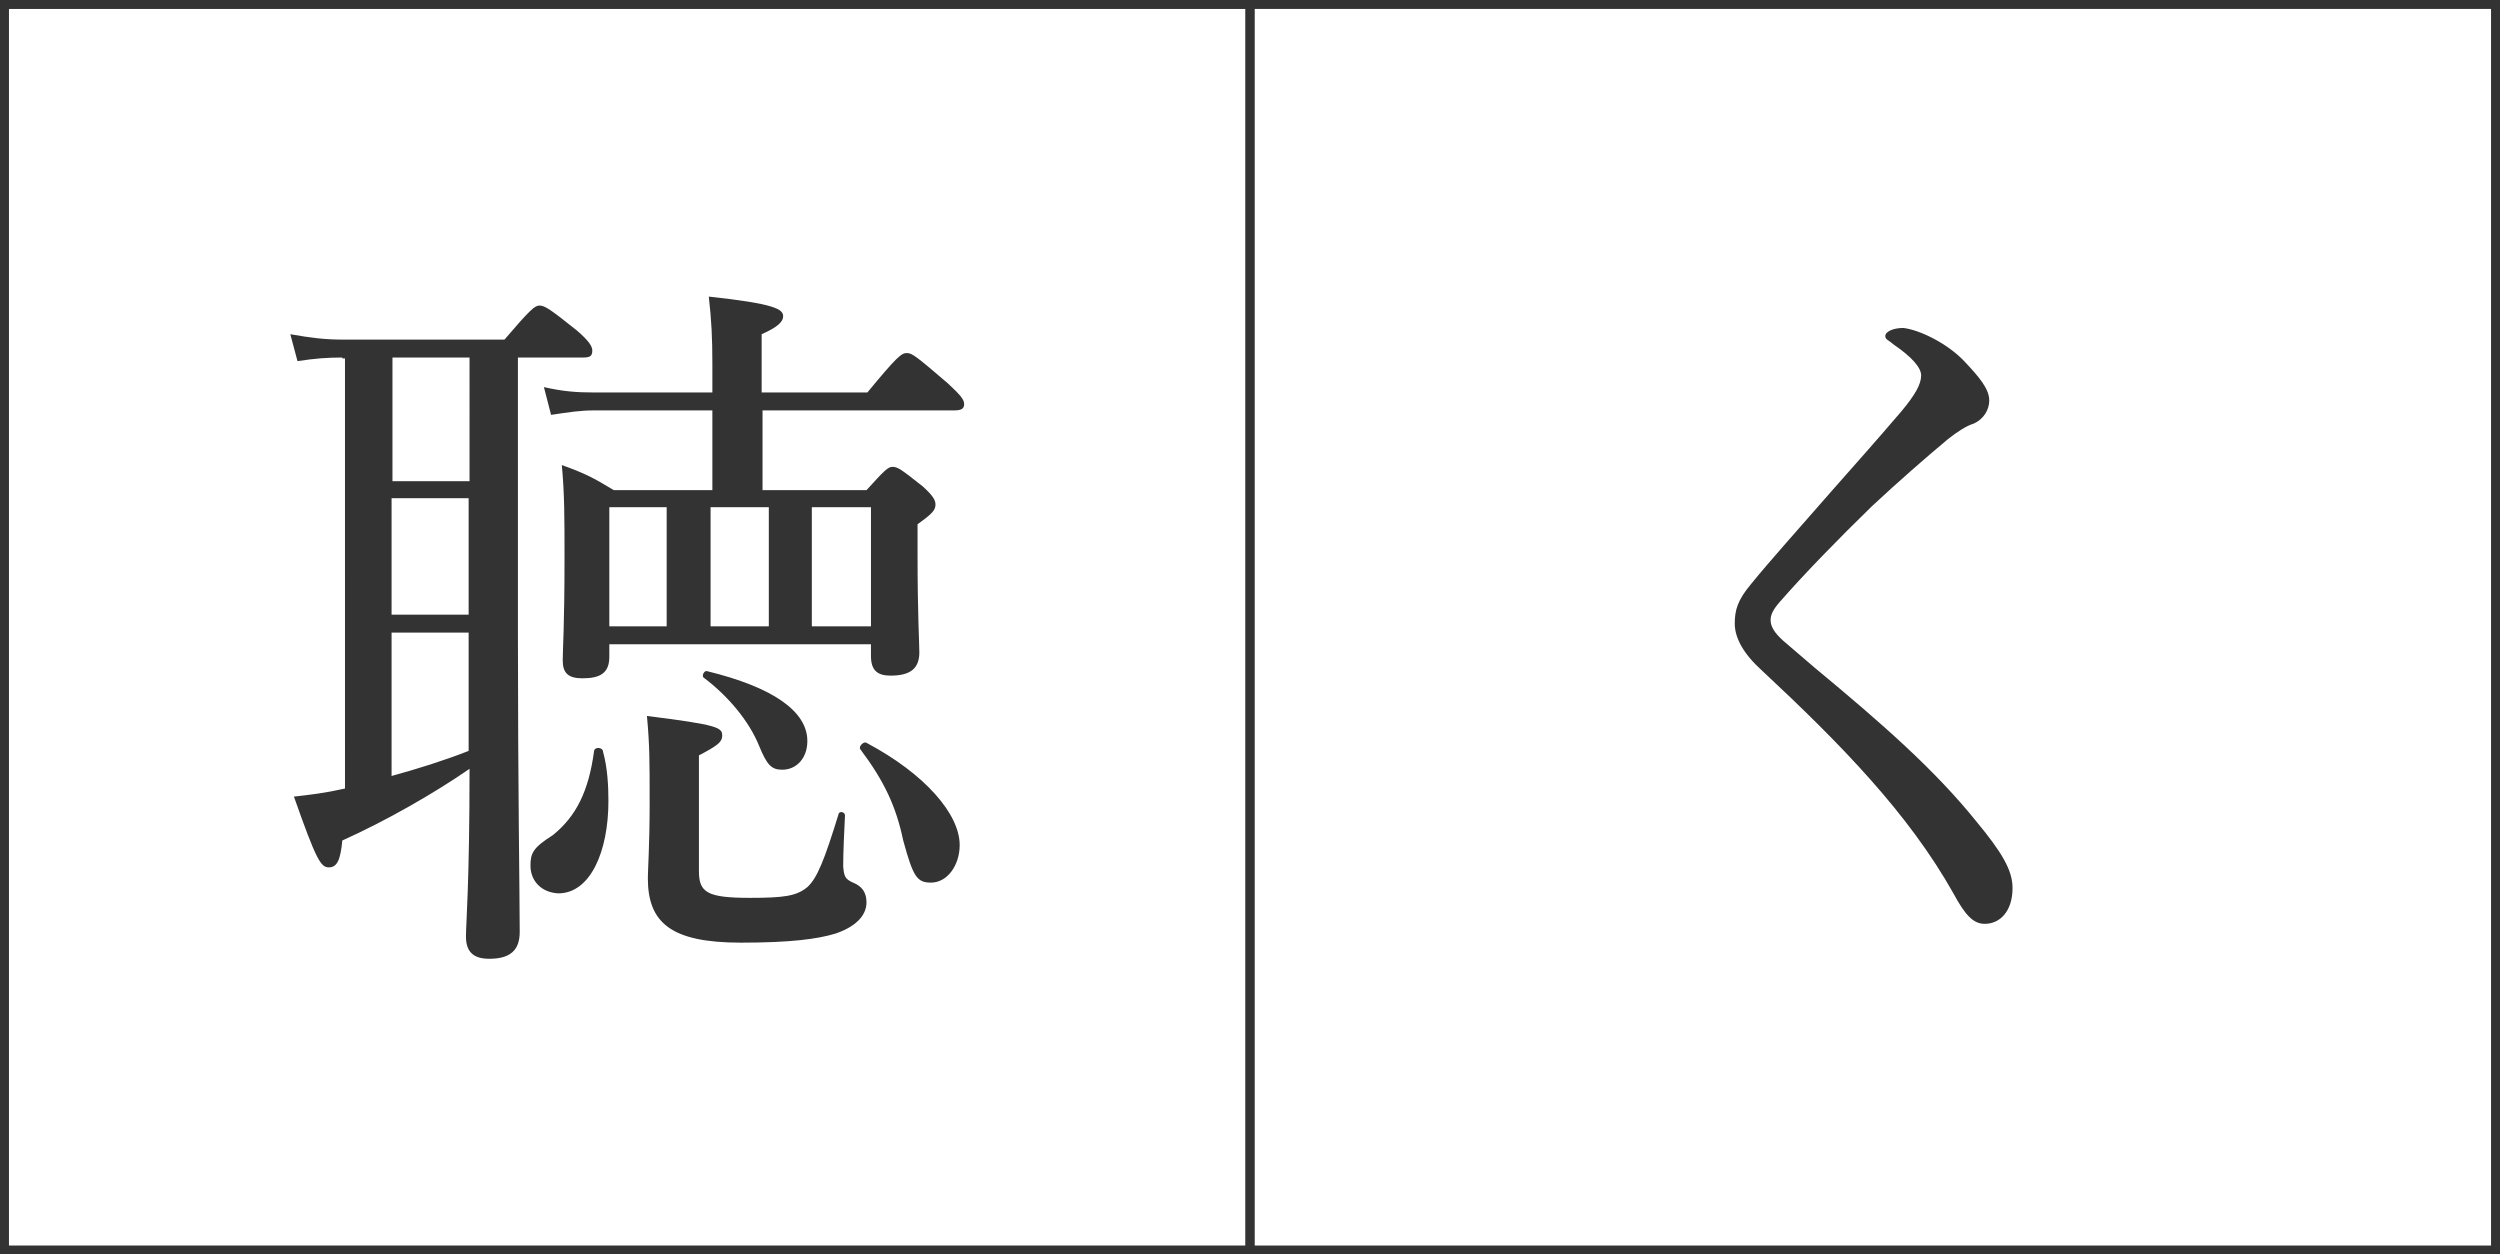
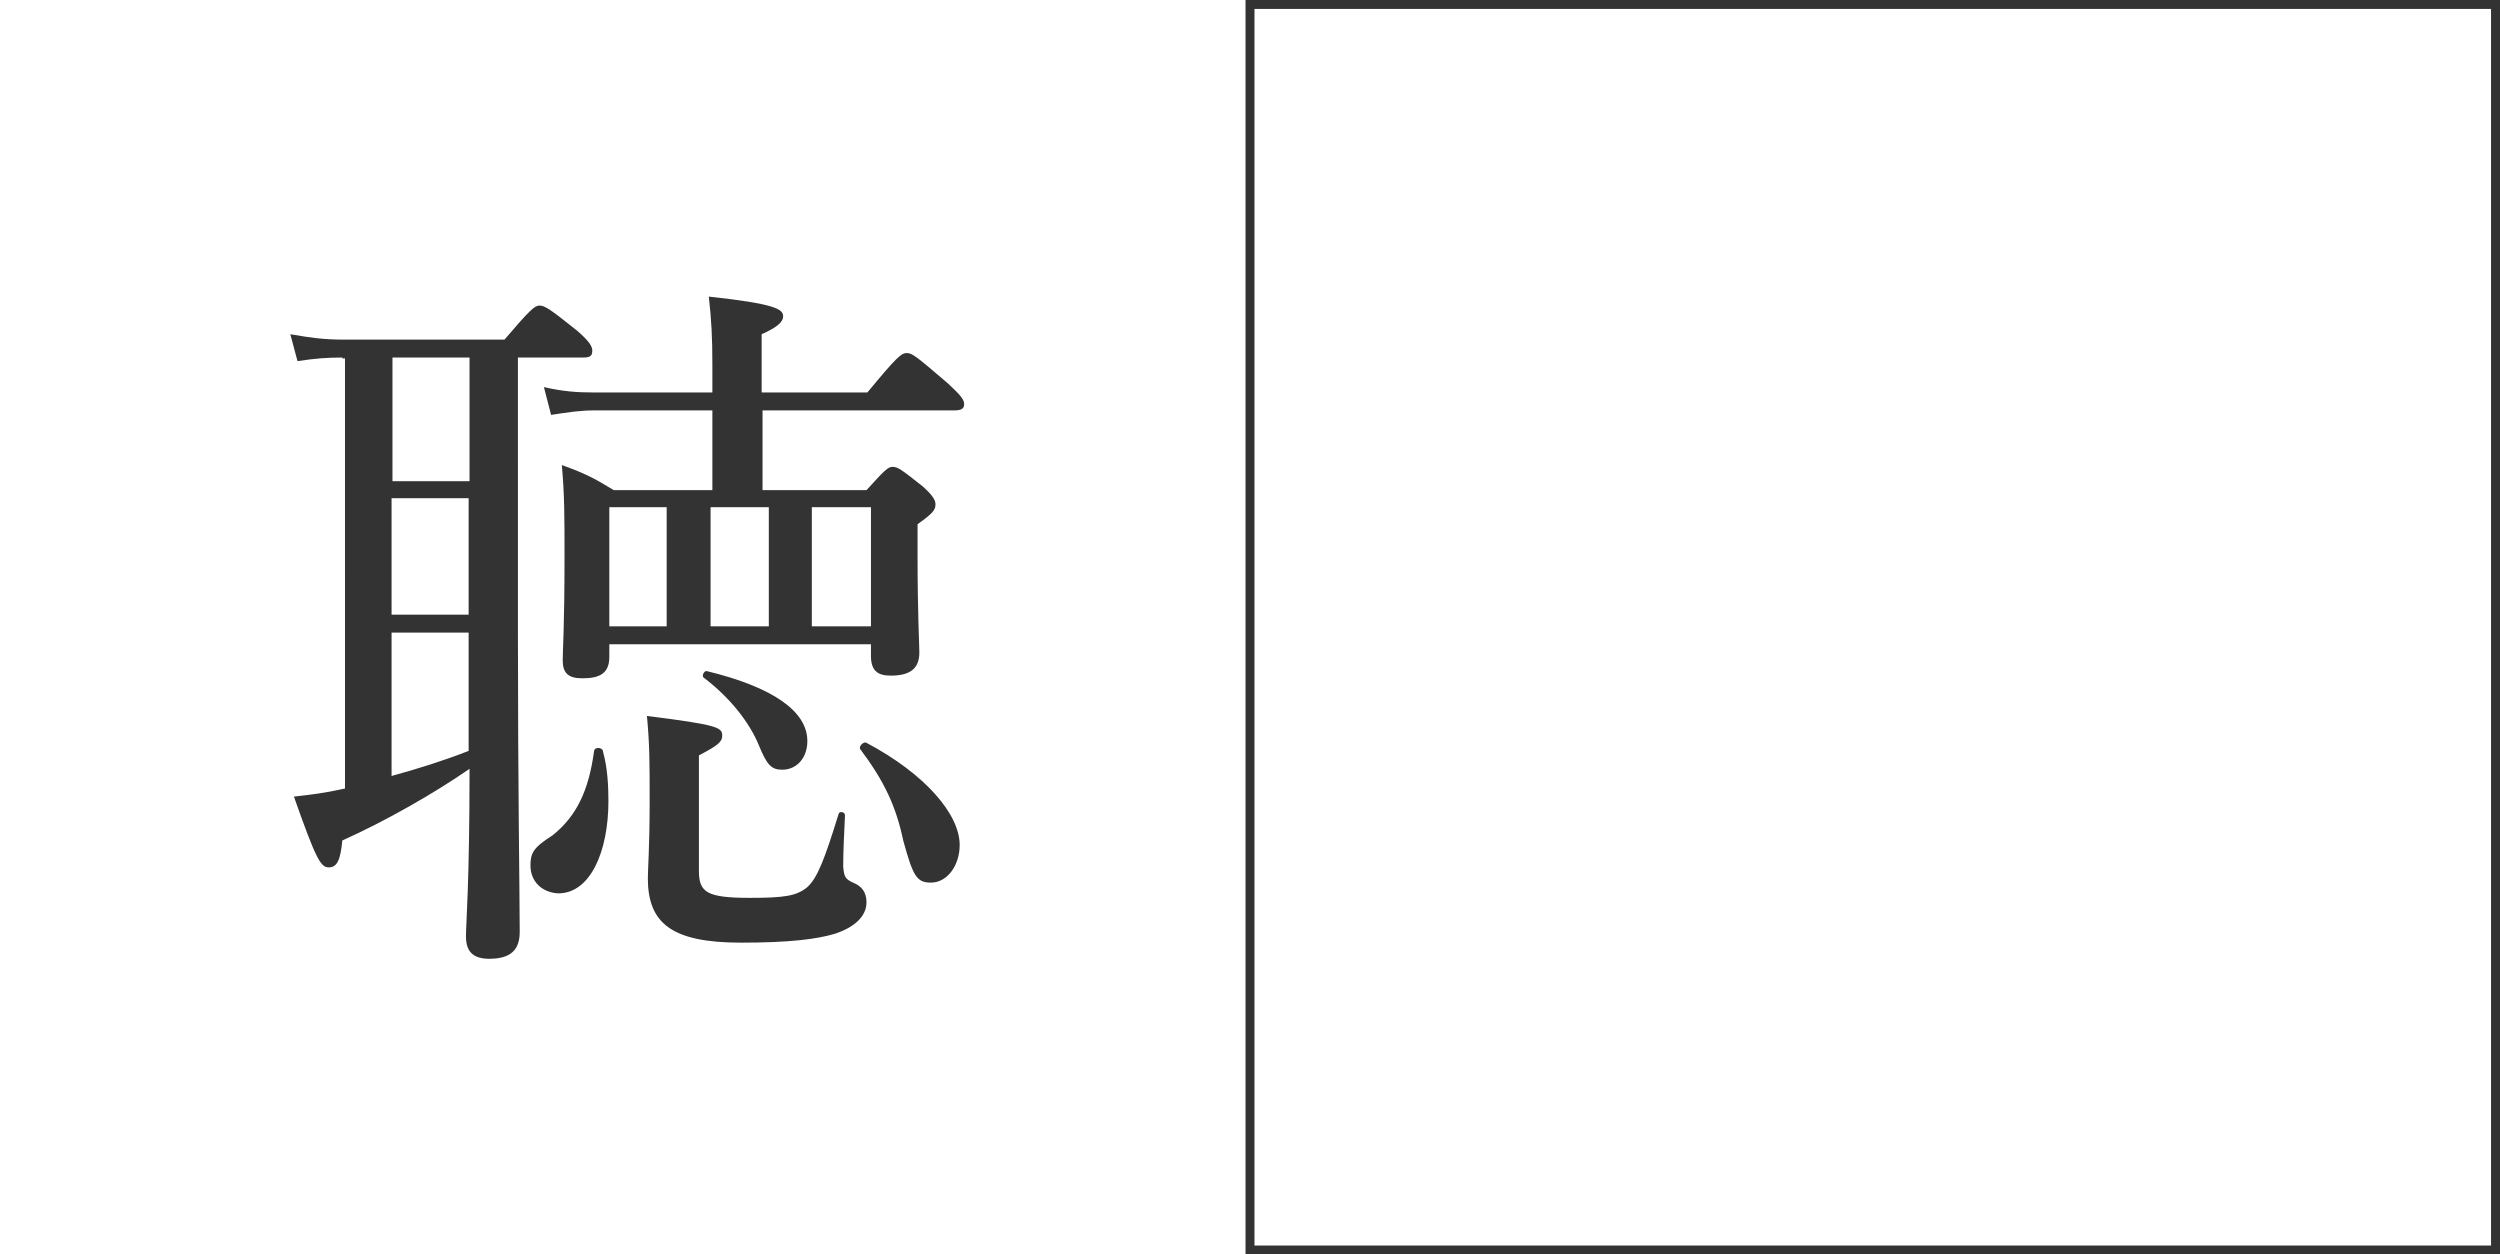
<svg xmlns="http://www.w3.org/2000/svg" id="レイヤー_1" viewBox="0 0 279 140">
  <style>.st0{fill:#333}</style>
-   <path class="st0" d="M139 1v138H1V1h138m1-1H0v140h140V0z" />
  <path class="st0" d="M38.2 39.9c-1.7 0-3 .1-5 .4l-.8-3c2.3.4 3.8.6 5.9.6h18c2.9-3.4 3.4-3.8 3.9-3.8.6 0 1.2.4 4.2 2.8 1.4 1.2 1.7 1.8 1.7 2.2 0 .6-.2.8-1 .8h-7.3V71c0 16.6.2 29.1.2 33 0 2-1 3-3.4 3-1.8 0-2.6-.8-2.6-2.5 0-1.4.4-5.9.4-18.7-3.9 2.7-9.3 5.8-14.2 8-.2 2.2-.6 3-1.5 3s-1.4-.8-3.9-7.9c1.8-.2 3.5-.4 5.7-.9V40h-.3zm14.2 0h-8.6v13.8h8.6V39.9zm-8.7 28.7h8.6v-13h-8.6v13zm0 18c2.9-.8 5.8-1.7 8.6-2.8V70.6h-8.6v16zm15.5 10c0-1.4.3-2 2.5-3.4 2.6-2.1 4-4.9 4.6-9.4.1-.5 1-.4 1 .1.5 1.8.6 3.8.6 5.5 0 5.6-2 10.3-5.6 10.3-1.9-.1-3.1-1.4-3.1-3.1zM68 73.3c0 1.8-1 2.4-3 2.4-1.6 0-2.2-.6-2.2-2 0-1.3.2-3.7.2-11.5 0-4.5 0-7-.3-10.3 2.5.9 3.5 1.4 5.8 2.8h11v-8.9H66.4c-1.7 0-2.9.2-4.9.5l-.8-3.1c2.2.5 3.7.6 5.6.6h13.2v-3.2c0-2.9-.1-4.9-.4-7.5 7.4.8 8.3 1.4 8.3 2.2 0 .6-.6 1.2-2.4 2v6.5h11.8c3.3-4 3.8-4.4 4.4-4.4s1.1.4 4.6 3.4c1.4 1.3 1.8 1.8 1.8 2.3s-.3.7-1.1.7H85.1v8.9h11.6c2-2.2 2.4-2.6 2.9-2.6.6 0 1 .3 3.4 2.2 1.1 1 1.4 1.5 1.4 2 0 .6-.3 1-2 2.2v3.4c0 6.7.2 9.9.2 10.9 0 1.8-1 2.6-3.2 2.6-1.5 0-2.2-.6-2.2-2.2v-1.3H68v1.4zm0-16.7v13.3h6.4V56.6H68zm10 40.6c0 2.4.9 3 5.7 3 3.8 0 5.2-.2 6.4-1.2 1.1-1 1.9-3 3.5-8.2.1-.3.7-.2.7.2-.1 2-.2 4.2-.2 5.7.1 1.1.2 1.4 1.1 1.8 1 .4 1.5 1.1 1.5 2.2 0 1.6-1.4 2.8-3.5 3.5-2 .6-5 1-10.5 1-7.8 0-10.4-2.2-10.4-7.2 0-.9.2-3.7.2-8.3 0-4.9 0-6.5-.3-9.8 8 1 8.4 1.3 8.4 2.2 0 .7-.5 1.1-2.6 2.2v12.9zm6.7-14c-1.1-2.7-3.4-5.5-6.2-7.6-.2-.2.1-.8.4-.7 7.4 1.8 11.2 4.5 11.2 7.8 0 1.9-1.2 3.2-2.8 3.2-1.2 0-1.7-.5-2.6-2.7zm-5.4-26.6v13.3h6.5V56.6h-6.5zm11.3 13.3h6.6V56.6h-6.6v13.3zm10.2 23.9c-.8-3.8-2.1-6.6-4.8-10.2-.2-.3.4-.9.7-.7 6.6 3.5 10.4 8 10.4 11.4 0 2.3-1.4 4.2-3.2 4.2-1.6 0-2-.7-3.1-4.7zM278 1v138H140V1h138m1-1H139v140h140V0z" />
-   <path class="st0" d="M219.2 40.3c1.7 1.8 2.8 3.1 2.8 4.4 0 1-.6 2.1-1.8 2.6-.7.2-1.8.9-2.8 1.7-2.4 2-5.5 4.7-8.5 7.5-3.7 3.6-7.6 7.6-10.3 10.7-.7.8-1 1.4-1 2 0 .7.4 1.4 1.4 2.3.8.7 2.1 1.8 3.5 3 7.6 6.3 13.4 11.4 18 17.1 2.9 3.5 4.1 5.5 4.1 7.5 0 2.6-1.4 4-3.1 4-1.3 0-2.2-1-3.5-3.4-5-8.9-12.5-16.6-21.4-24.9-2-1.8-3-3.6-3-5.2 0-1.5.3-2.6 1.8-4.4 2.2-2.7 5-5.8 9.1-10.5 2.2-2.5 4.8-5.4 7.7-8.8 1.5-1.8 2.2-3 2.2-4 0-.9-1.1-2.1-3-3.4-.7-.6-1-.6-1-1 0-.5.9-.9 2-.9 1.8.2 4.9 1.7 6.8 3.7z" />
</svg>